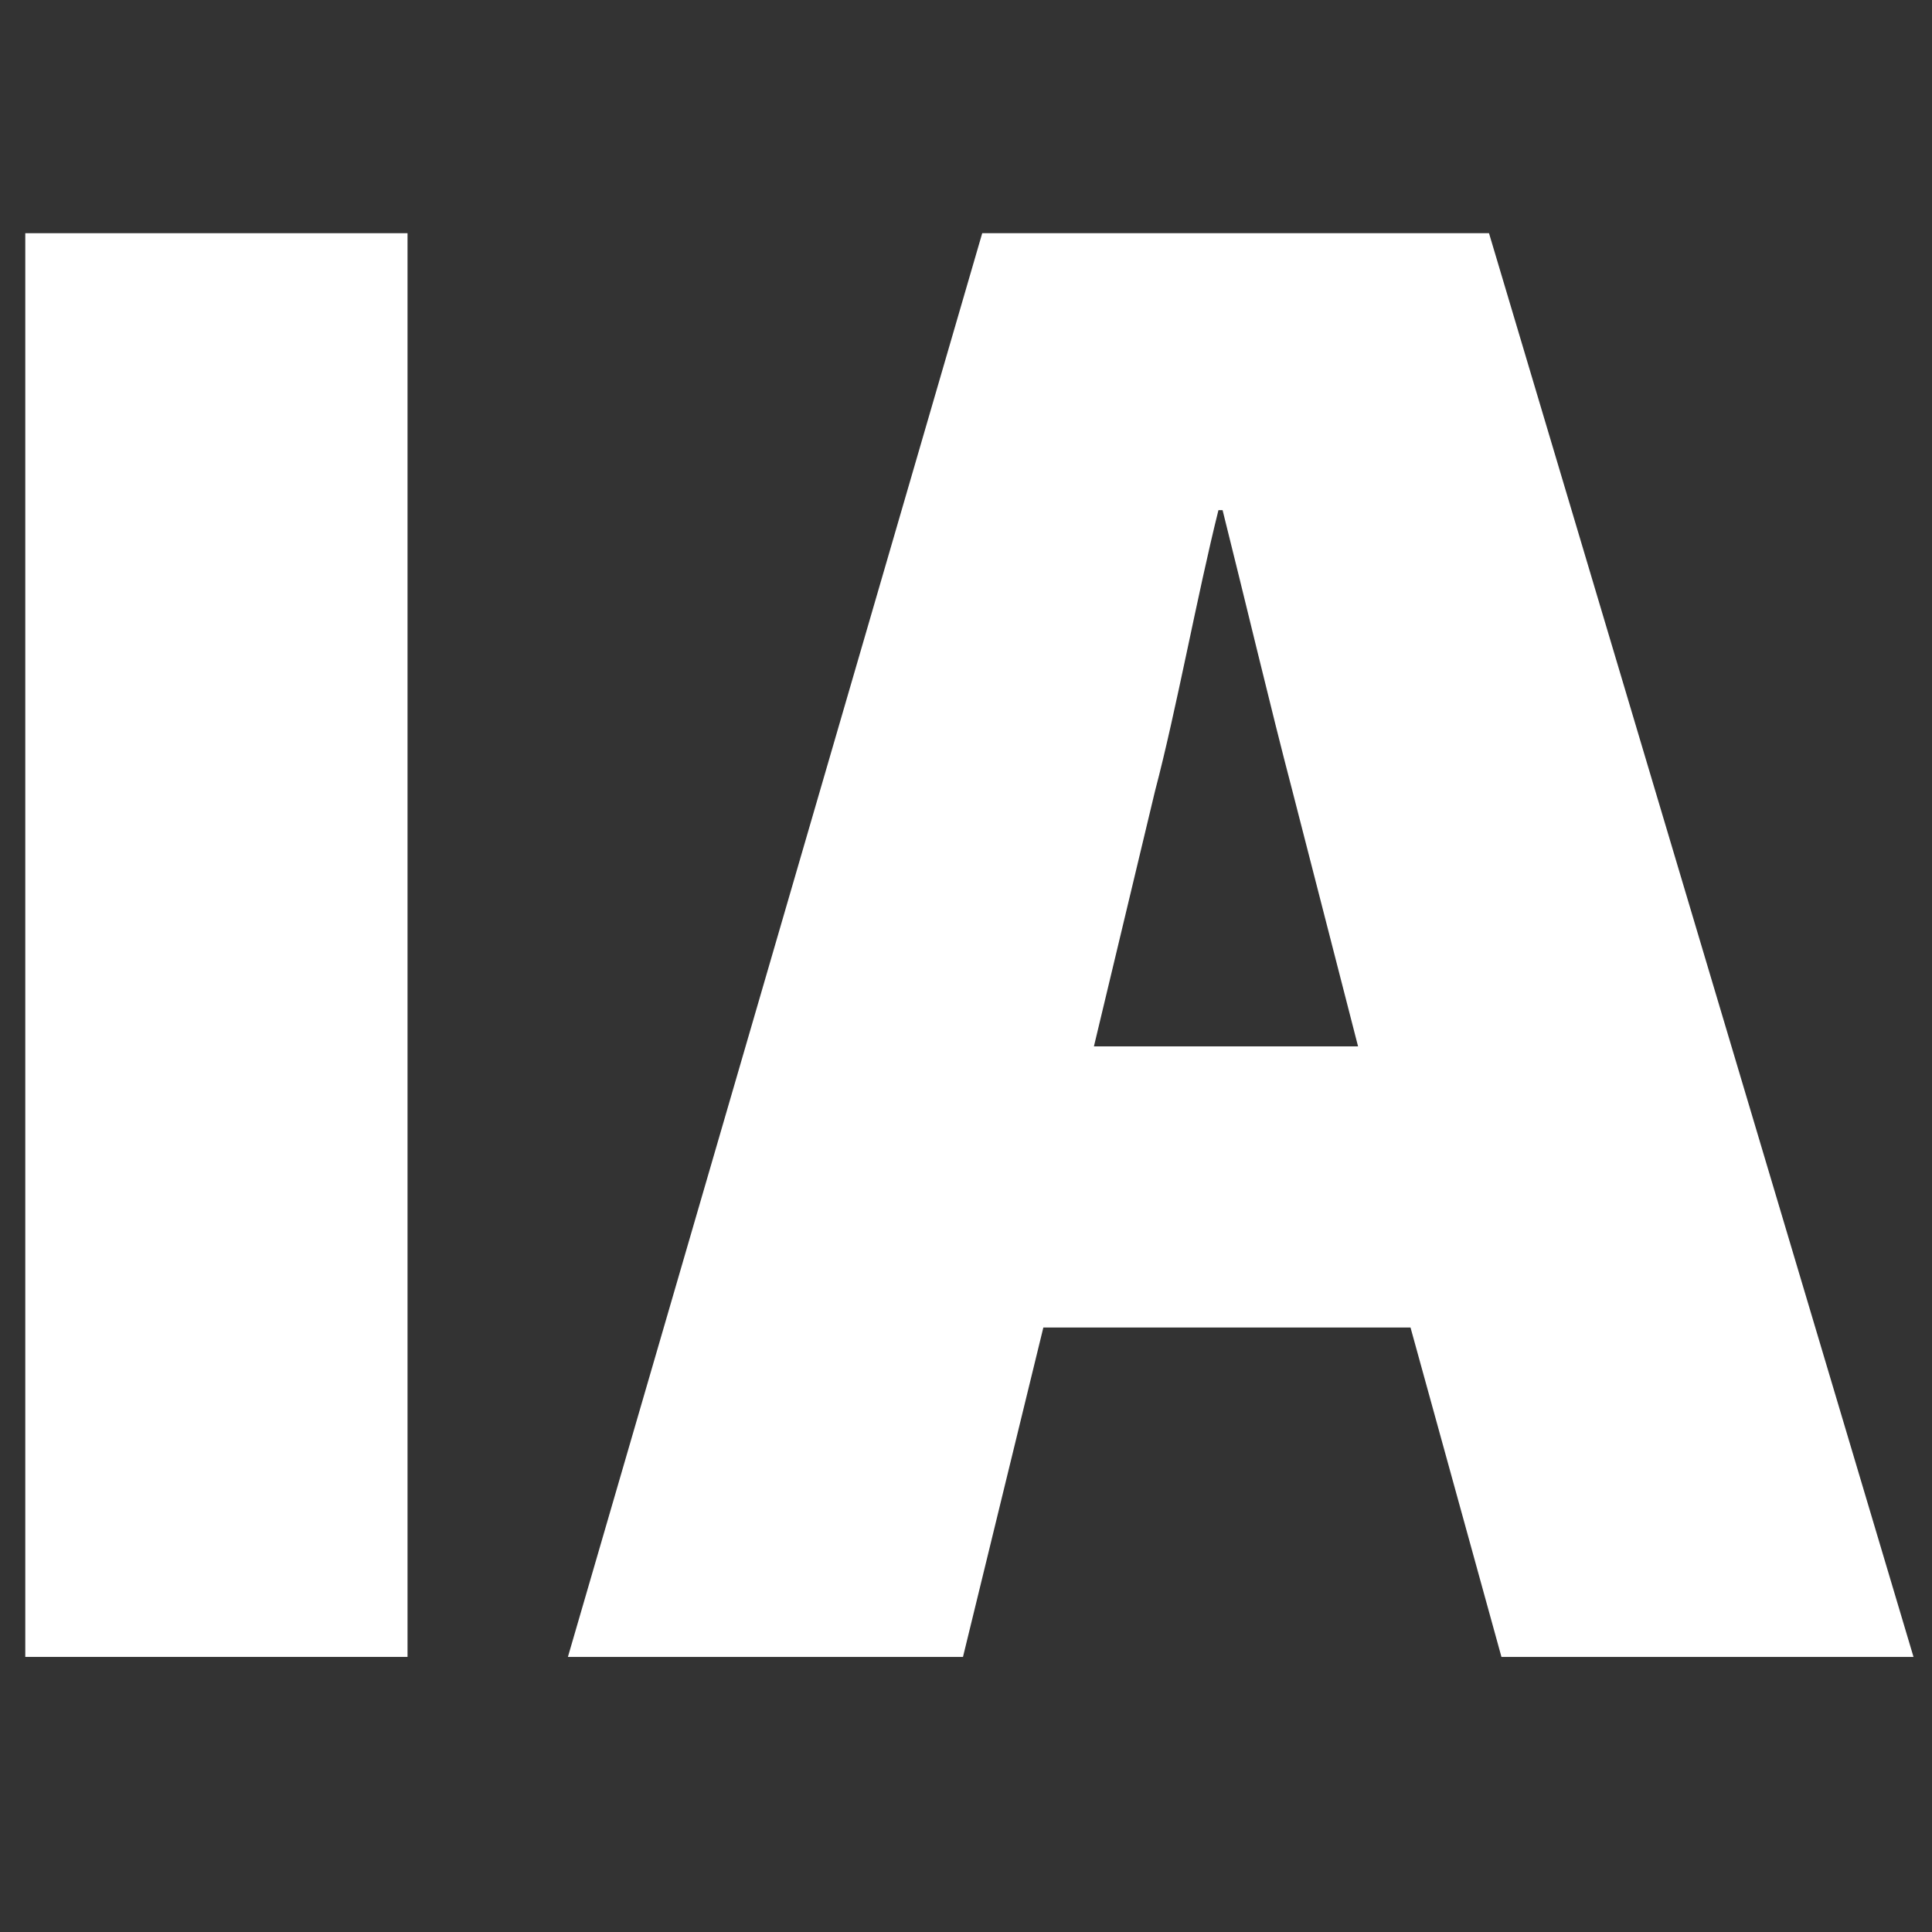
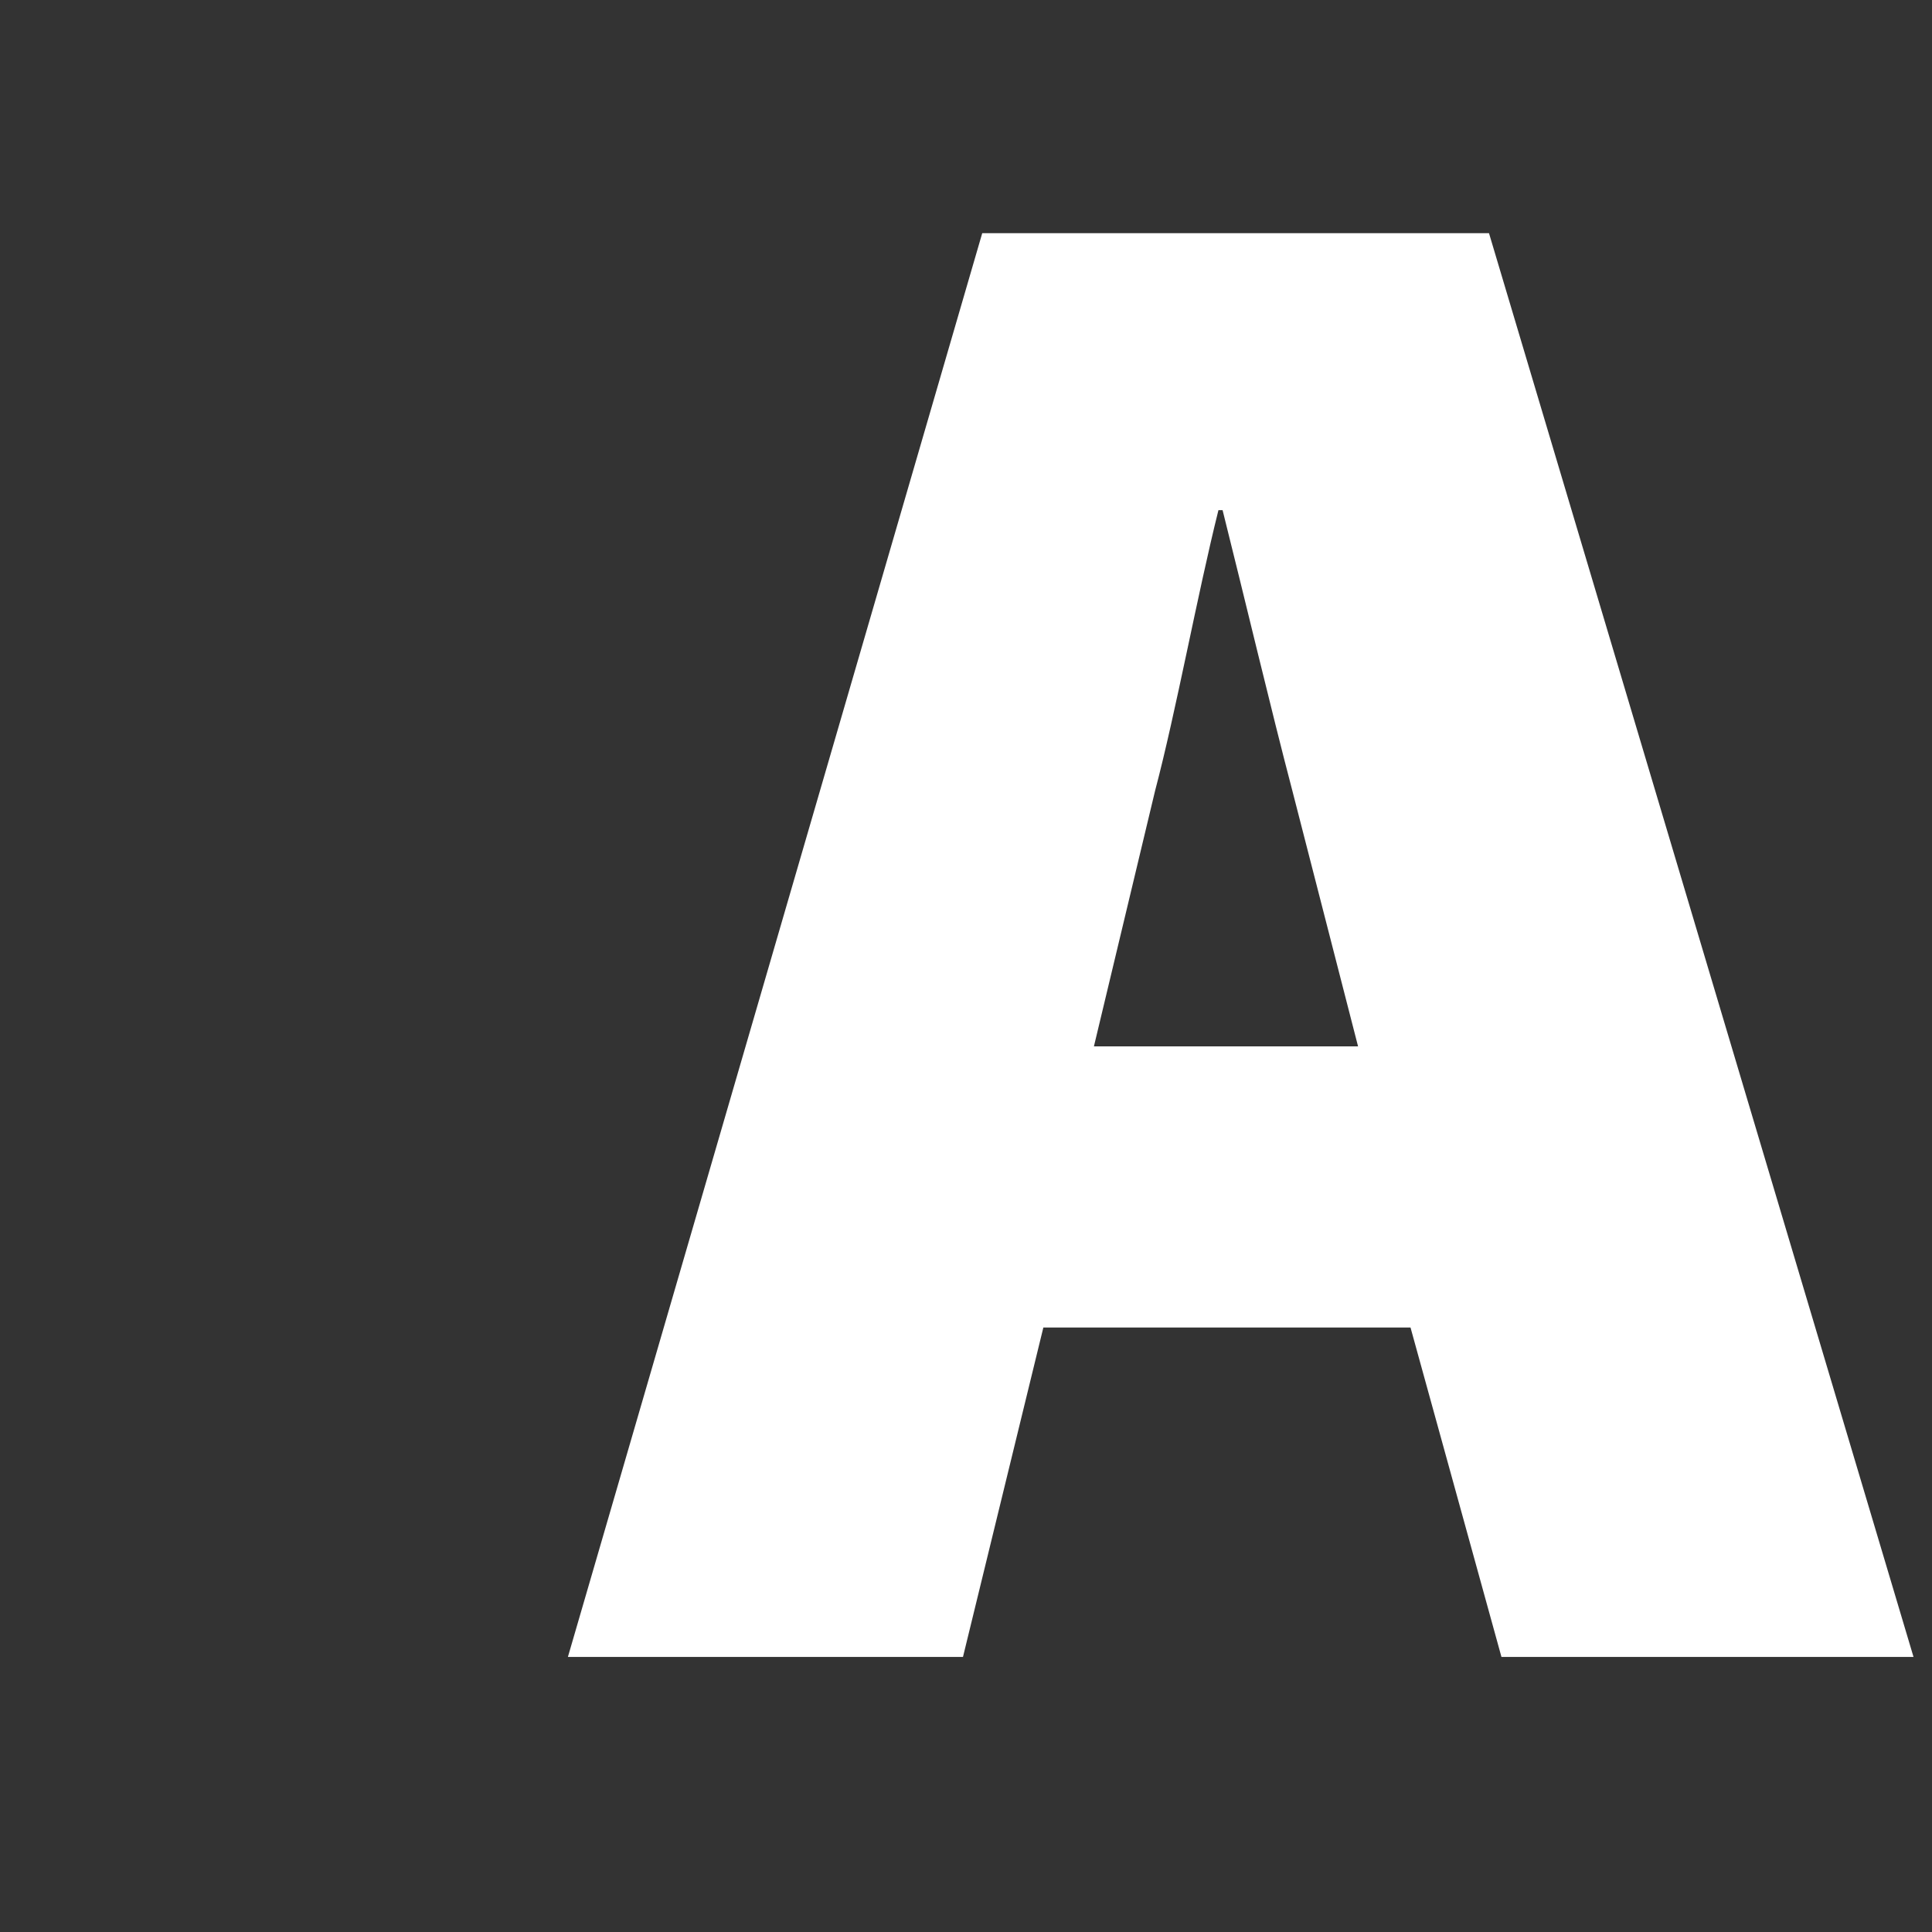
<svg xmlns="http://www.w3.org/2000/svg" version="1.1" id="Capa_1" x="0px" y="0px" viewBox="0 0 512 512" style="enable-background:new 0 0 512 512;" xml:space="preserve">
  <rect x="0" y="0" width="512" height="512" fill="#333333" stroke="none" />
  <style type="text/css">
	.st0{enable-background:new    ;}
	.st1{fill:#FFFFFF;}
</style>
  <g class="st0">
-     <path class="st1" d="M108,61.8v377.3H6.7V61.8H108z" />
    <path class="st1" d="M276.5,351.8l-21.3,87.3H150.5L260.3,61.8h134.3l112.5,377.3H397.9l-24.1-87.3H276.5z M359.9,277.3l-17.4-67.7   c-5.6-21.3-12.9-52.1-18.5-74.4h-1.1c-5.6,22.4-11.2,53.2-16.8,74.4l-16.2,67.7H359.9z" />
  </g>
</svg>